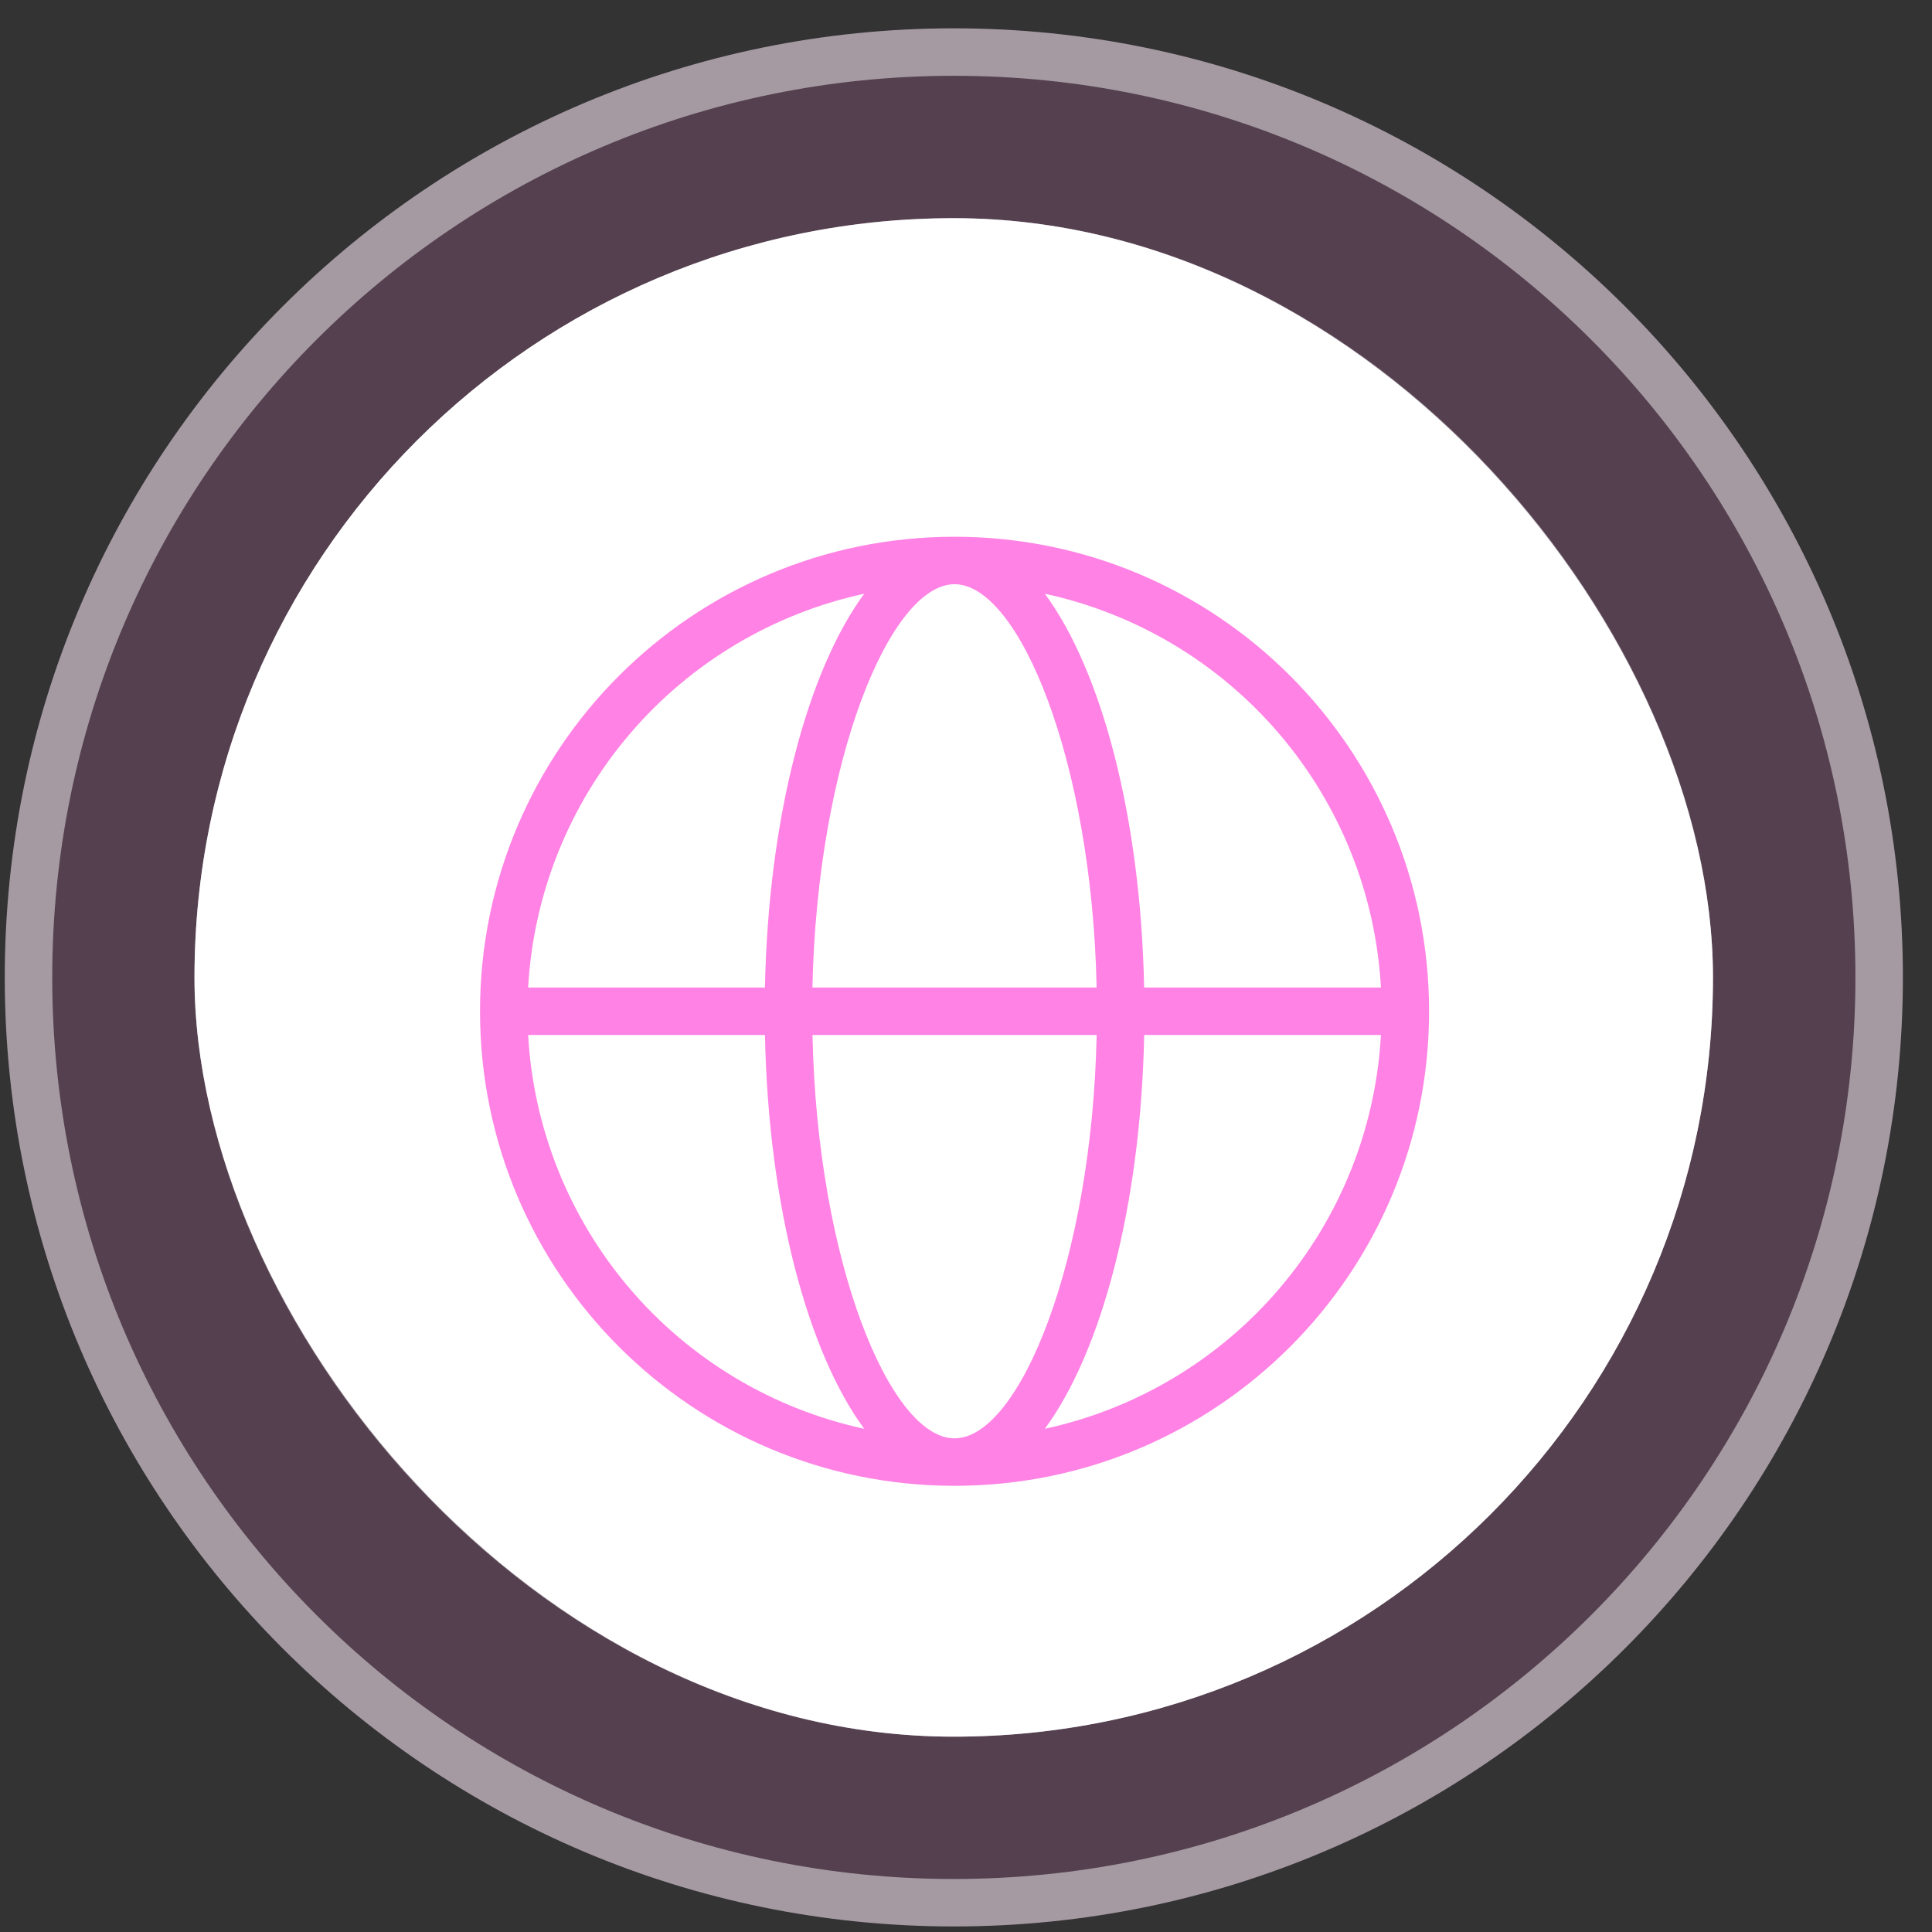
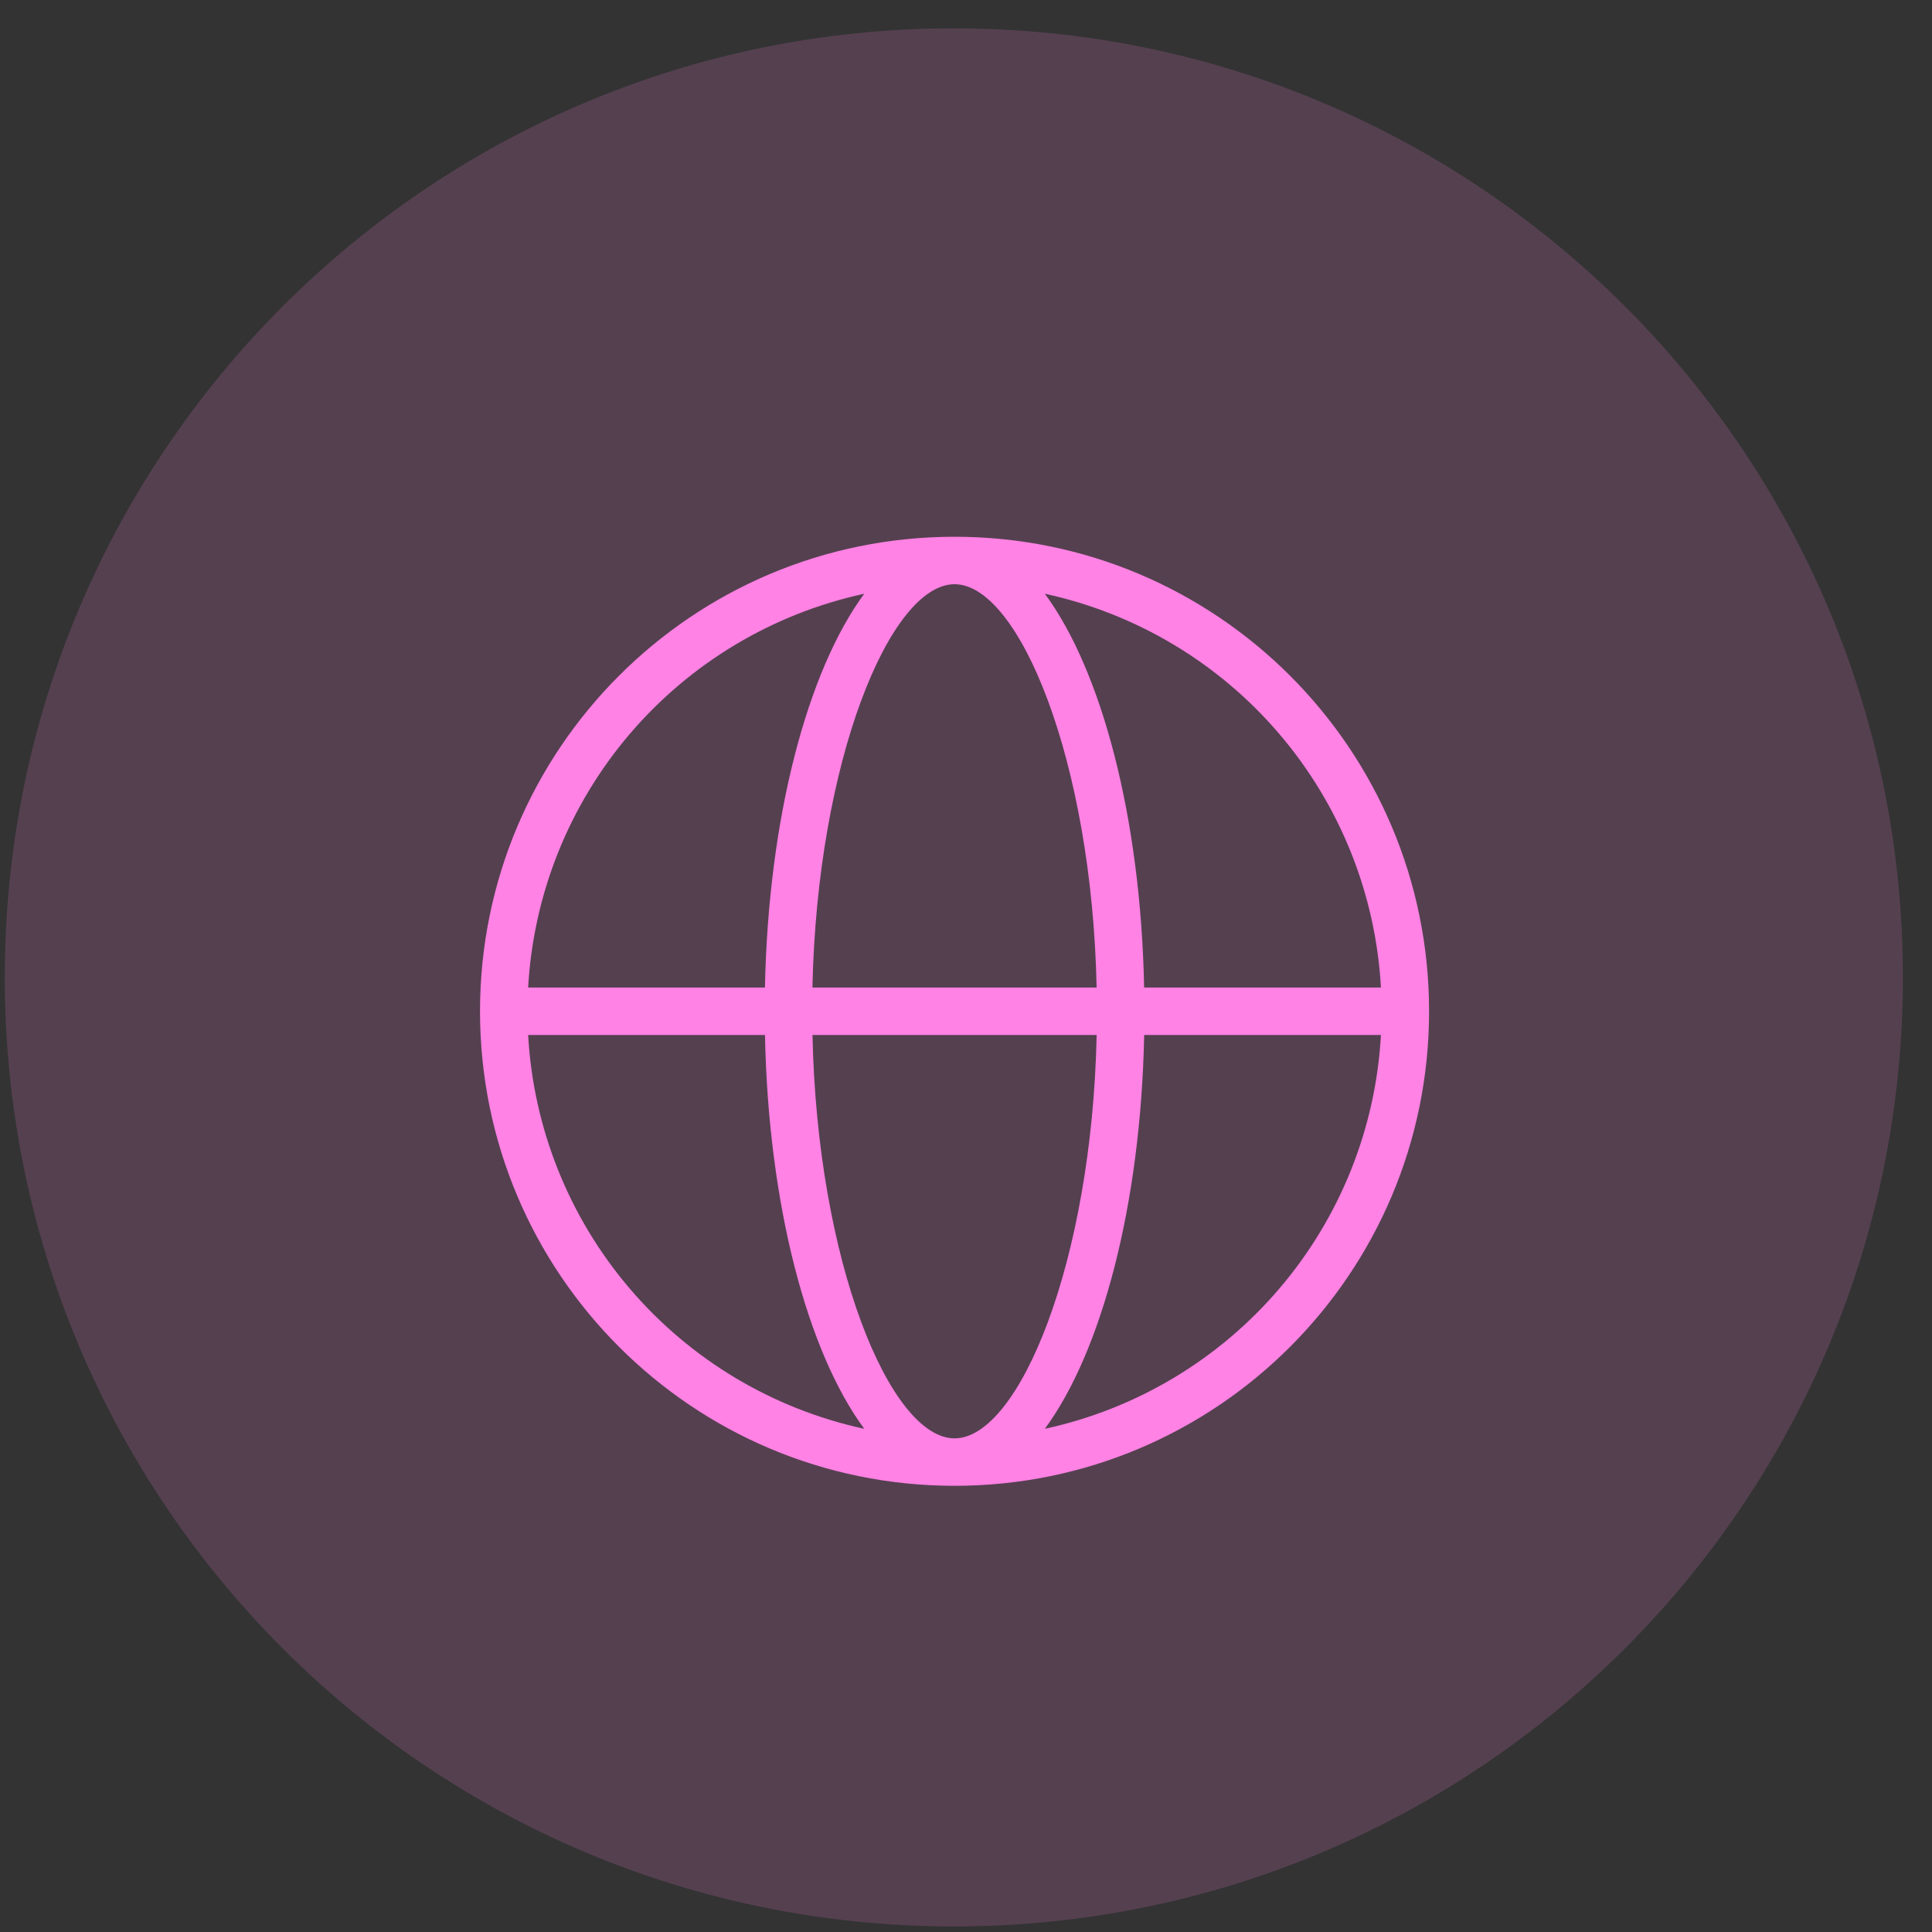
<svg xmlns="http://www.w3.org/2000/svg" width="57" height="57" viewBox="0 0 57 57" fill="none">
  <rect x="0" y="0" width="57" height="57" fill="#333333" stroke="none" />
  <path d="M0.141 28.836C0.141 13.372 12.677 0.836 28.141 0.836V0.836C43.605 0.836 56.141 13.372 56.141 28.836V28.836C56.141 44.3 43.605 56.836 28.141 56.836V56.836C12.677 56.836 0.141 44.3 0.141 28.836V28.836Z" fill="#FF82E4" fill-opacity="0.17" />
-   <path d="M28.141 56.136C13.063 56.136 0.841 43.913 0.841 28.836C0.841 13.759 13.063 1.536 28.141 1.536C43.218 1.536 55.441 13.759 55.441 28.836C55.441 43.913 43.218 56.136 28.141 56.136Z" stroke="white" stroke-opacity="0.47" stroke-width="1.4" />
-   <rect x="5.738" y="6.437" width="44.8" height="44.8" rx="22.4" fill="white" />
-   <rect x="6.438" y="7.137" width="43.4" height="43.4" rx="21.7" stroke="white" stroke-opacity="0.47" stroke-width="1.4" />
  <path d="M40.742 30.536L33.757 30.536C33.656 35.562 32.496 39.889 30.826 42.154C33.523 41.57 35.953 40.117 37.744 38.018C39.536 35.919 40.589 33.291 40.742 30.536ZM40.742 29.136C40.589 26.381 39.536 23.753 37.744 21.654C35.953 19.555 33.523 18.102 30.826 17.517C32.498 19.782 33.656 24.111 33.755 29.136L40.742 29.136ZM15.582 29.136L22.568 29.136C22.669 24.11 23.828 19.782 25.498 17.517C22.801 18.102 20.371 19.555 18.58 21.654C16.789 23.753 15.735 26.381 15.582 29.136ZM15.582 30.536C15.735 33.291 16.789 35.919 18.58 38.018C20.371 40.117 22.801 41.57 25.498 42.154C23.826 39.889 22.669 35.56 22.569 30.536L15.582 30.536ZM32.354 30.536L23.971 30.536C24.11 37.225 26.259 42.436 28.162 42.436C30.066 42.436 32.214 37.225 32.355 30.536L32.354 30.536ZM32.354 29.136C32.215 22.447 30.066 17.236 28.162 17.236C26.258 17.236 24.11 22.447 23.969 29.136L32.355 29.136L32.354 29.136ZM28.162 43.836C20.43 43.836 14.162 37.568 14.162 29.836C14.162 22.104 20.43 15.836 28.162 15.836C35.894 15.836 42.162 22.104 42.162 29.836C42.162 37.568 35.894 43.836 28.162 43.836Z" fill="#FF82E4" />
</svg>